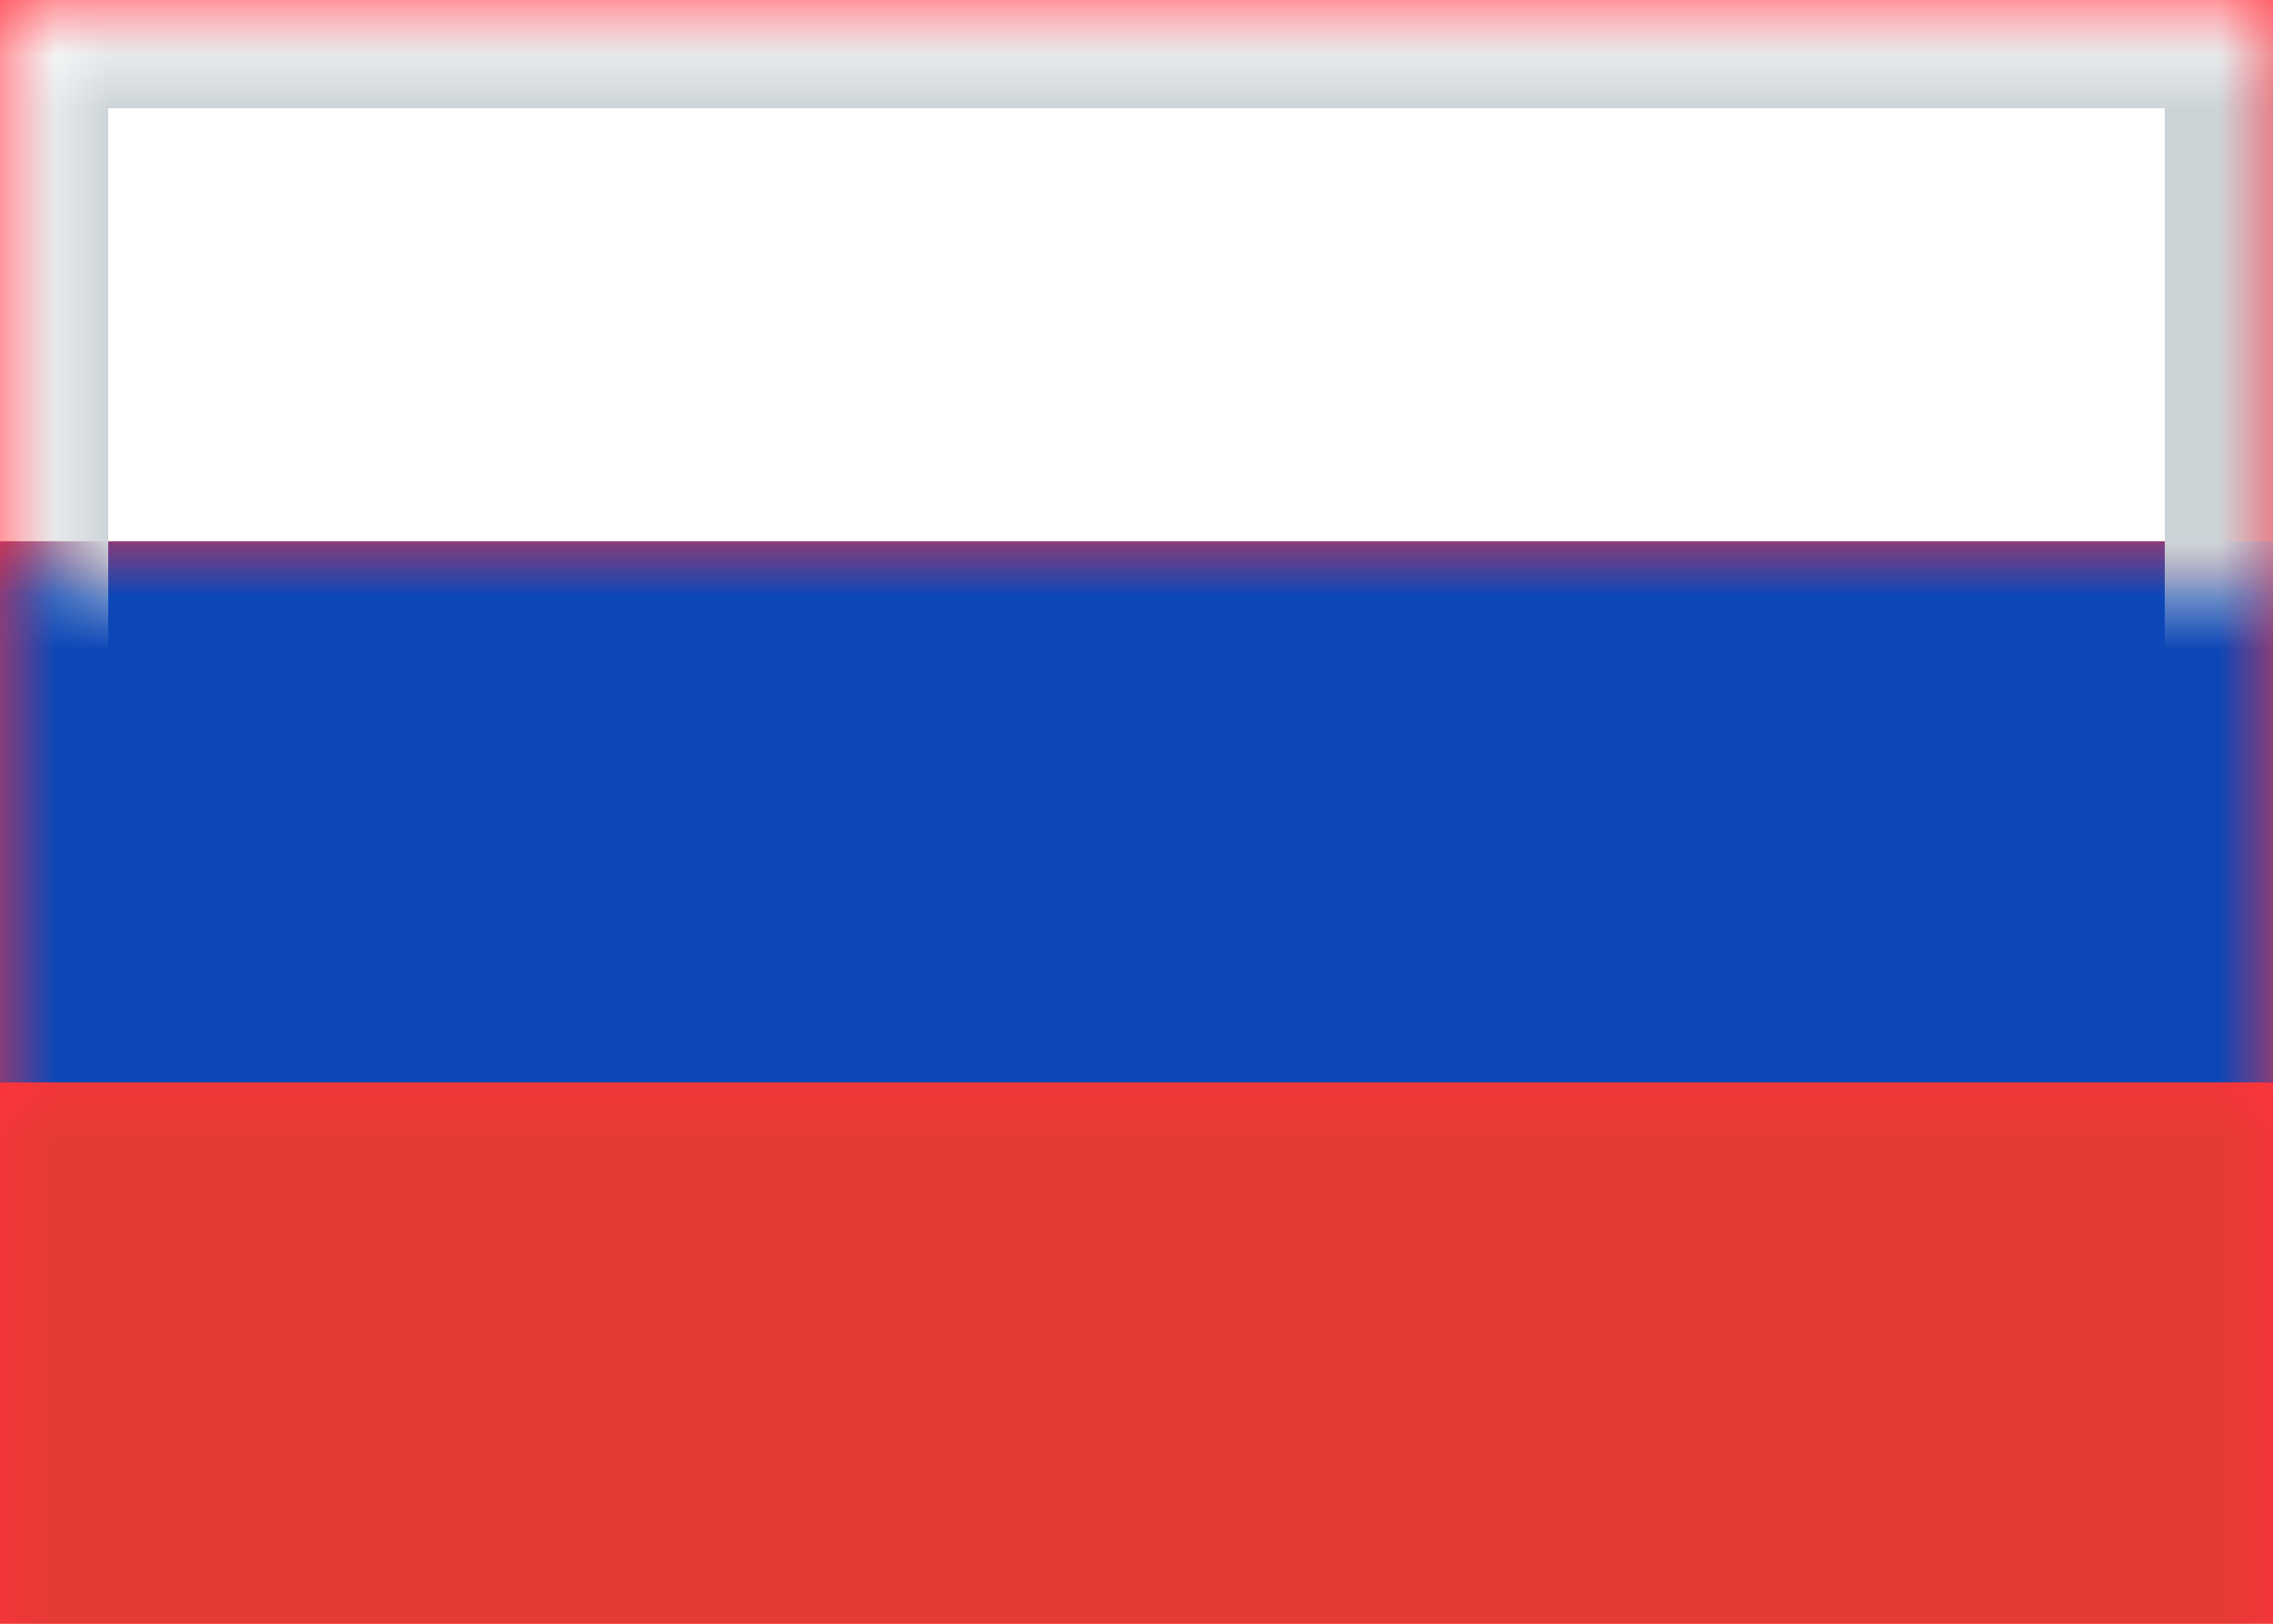
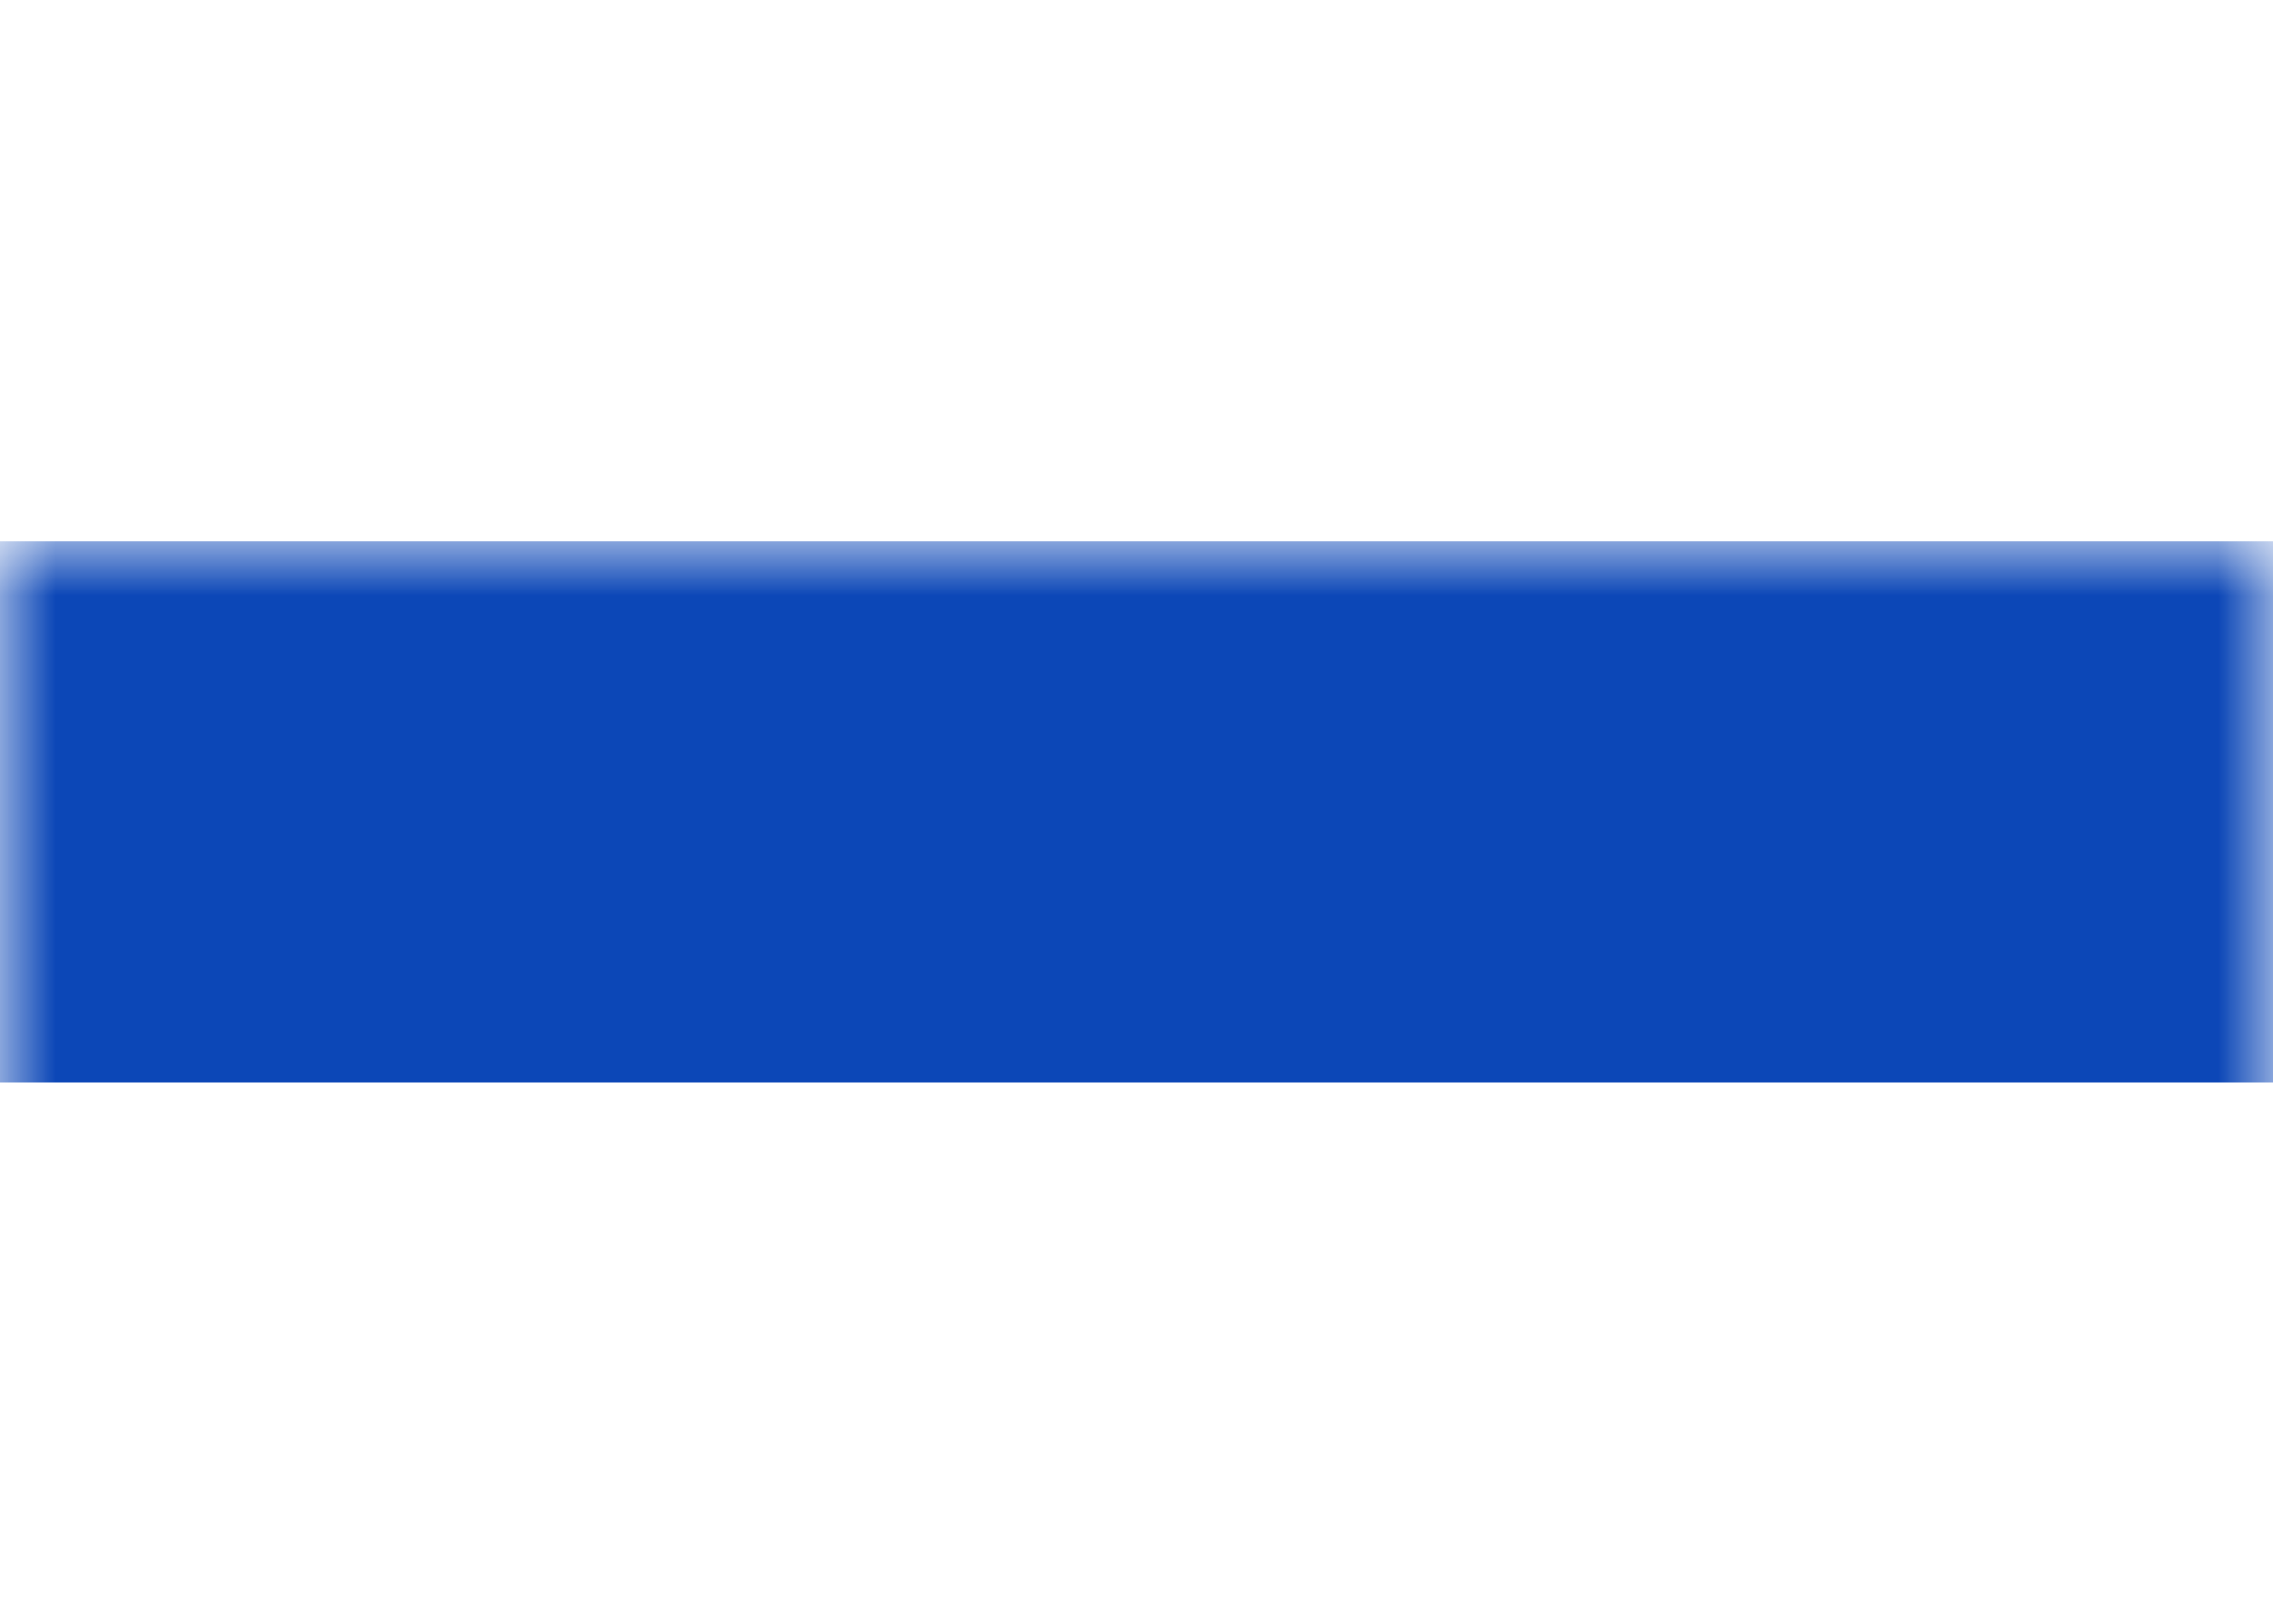
<svg xmlns="http://www.w3.org/2000/svg" xmlns:xlink="http://www.w3.org/1999/xlink" width="21" height="15" viewBox="0 0 21 15" preserveAspectRatio="xMaxYMax slice">
  <defs />
  <defs>
    <rect id="a" width="21" height="15" x="0" y="0" />
-     <rect id="c" width="21" height="15" x="0" y="0" />
    <rect id="e" width="21" height="15" x="0" y="0" />
-     <rect id="g" width="21" height="5" x="0" y="0" />
  </defs>
  <g fill="none" fill-rule="evenodd">
-     <rect width="21" height="15" fill="#FF323E" fill-rule="nonzero" />
    <mask id="b" fill="white">
      <use xlink:href="#a" />
    </mask>
    <rect width="21" height="5" y="5" fill="#0C47B7" fill-rule="nonzero" mask="url(#b)" />
    <g>
      <mask id="d" fill="white">
        <use xlink:href="#c" />
      </mask>
-       <rect width="21" height="5" y="10" fill="#E53B35" fill-rule="nonzero" mask="url(#d)" />
    </g>
    <g>
      <mask id="f" fill="white">
        <use xlink:href="#e" />
      </mask>
      <g mask="url(#f)">
        <mask id="h" fill="white">
          <use xlink:href="#g" />
        </mask>
        <use fill="#FFFFFF" fill-rule="nonzero" xlink:href="#g" />
-         <rect width="20" height="14" x=".5" y=".5" stroke="#CDD4D8" mask="url(#h)" />
      </g>
    </g>
  </g>
</svg>